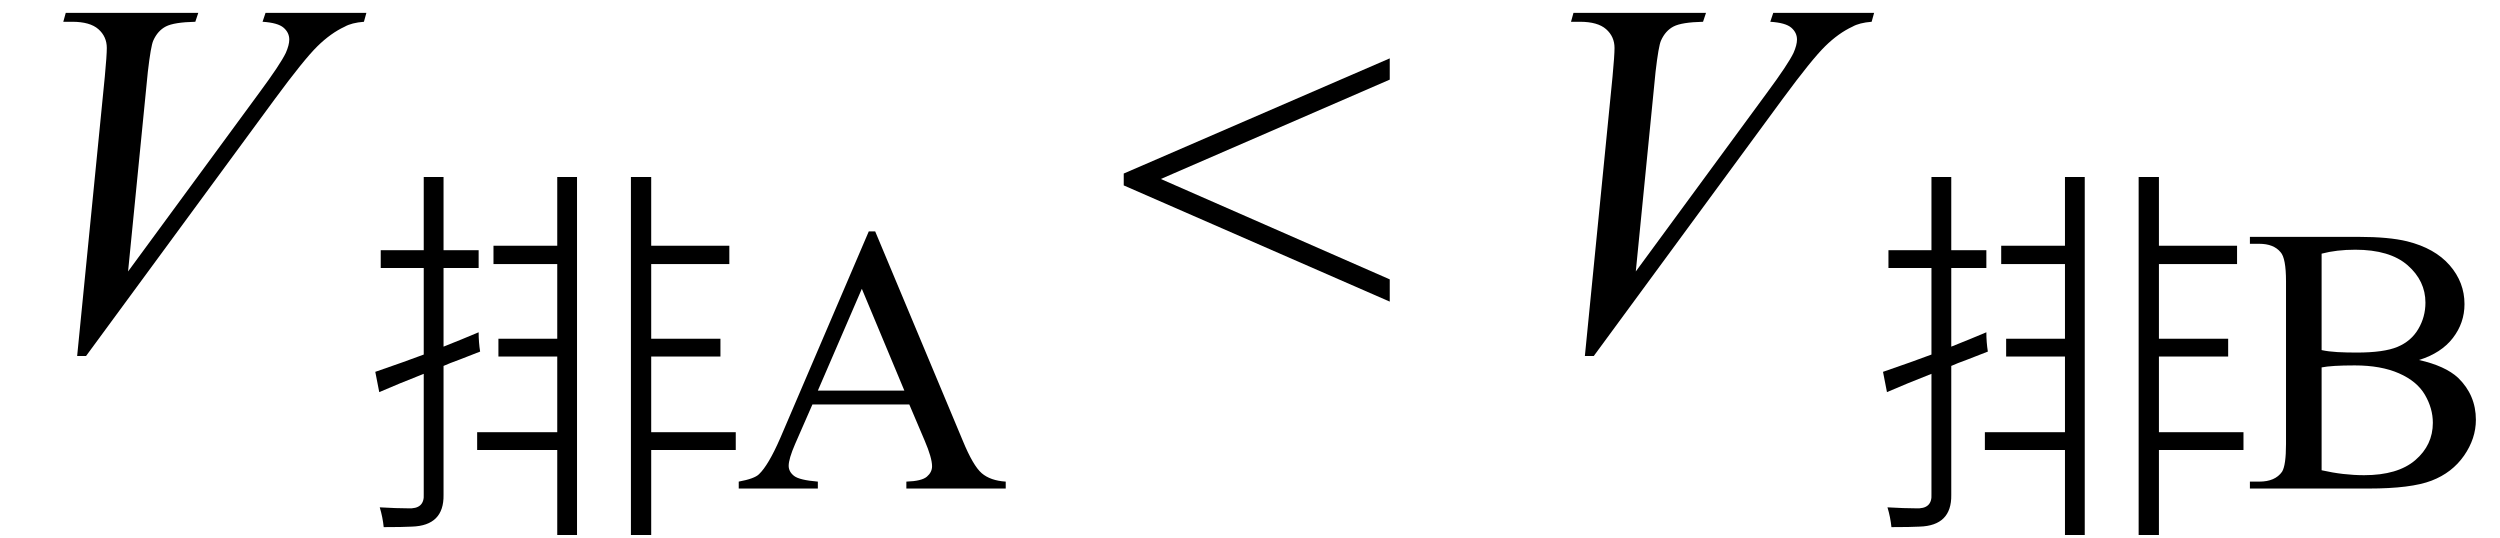
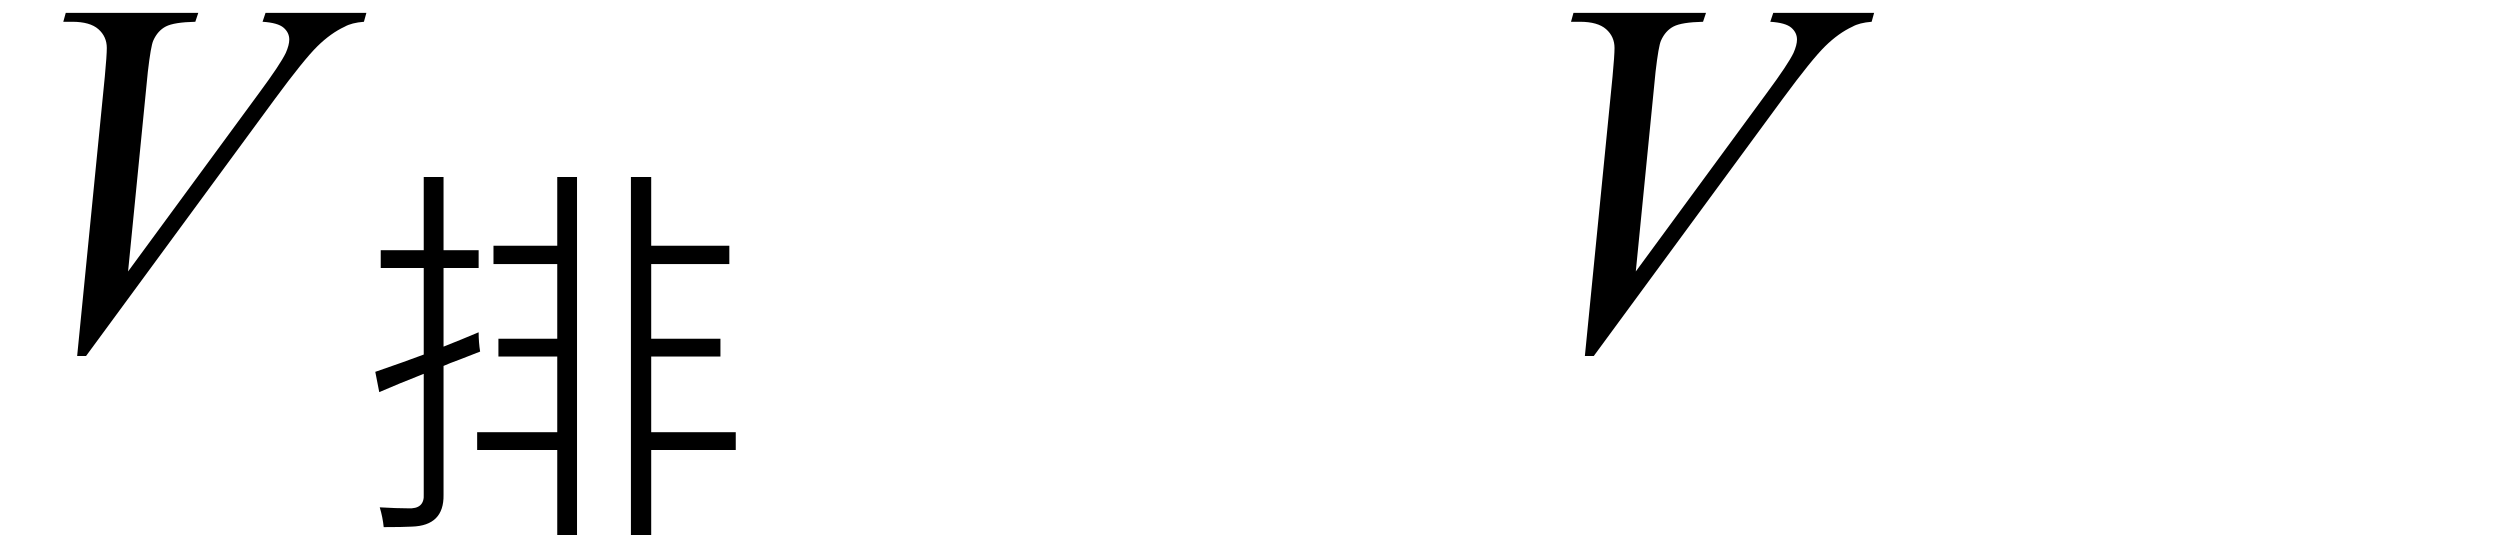
<svg xmlns="http://www.w3.org/2000/svg" stroke-dasharray="none" shape-rendering="auto" font-family="'Dialog'" width="79" text-rendering="auto" fill-opacity="1" contentScriptType="text/ecmascript" color-interpolation="auto" color-rendering="auto" preserveAspectRatio="xMidYMid meet" font-size="12" fill="black" stroke="black" image-rendering="auto" stroke-miterlimit="10" zoomAndPan="magnify" version="1.0" stroke-linecap="square" stroke-linejoin="miter" contentStyleType="text/css" font-style="normal" height="17" stroke-width="1" stroke-dashoffset="0" font-weight="normal" stroke-opacity="1">
  <defs id="genericDefs" />
  <g>
    <g text-rendering="optimizeLegibility" transform="translate(0,11)" color-rendering="optimizeQuality" color-interpolation="linearRGB" image-rendering="optimizeQuality">
      <path d="M2.438 0.25 L3.312 -8.578 Q3.375 -9.25 3.375 -9.484 Q3.375 -9.844 3.109 -10.078 Q2.844 -10.312 2.281 -10.312 L2 -10.312 L2.078 -10.594 L6.266 -10.594 L6.172 -10.312 Q5.5 -10.297 5.242 -10.164 Q4.984 -10.031 4.844 -9.719 Q4.766 -9.547 4.672 -8.734 L4.047 -2.422 L8.188 -8.062 Q8.859 -8.969 9.031 -9.328 Q9.141 -9.578 9.141 -9.75 Q9.141 -9.969 8.961 -10.125 Q8.781 -10.281 8.297 -10.312 L8.391 -10.594 L11.578 -10.594 L11.5 -10.312 Q11.109 -10.281 10.891 -10.156 Q10.453 -9.953 10.031 -9.539 Q9.609 -9.125 8.688 -7.875 L2.719 0.25 L2.438 0.25 Z" stroke="none" />
    </g>
    <g text-rendering="optimizeLegibility" transform="translate(11.578,15.438)" color-rendering="optimizeQuality" color-interpolation="linearRGB" image-rendering="optimizeQuality">
      <path d="M8.359 -9.844 L9 -9.844 L9 -7.672 L11.469 -7.672 L11.469 -7.094 L9 -7.094 L9 -4.734 L11.188 -4.734 L11.188 -4.172 L9 -4.172 L9 -1.781 L11.672 -1.781 L11.672 -1.219 L9 -1.219 L9 1.469 L8.359 1.469 L8.359 -9.844 ZM4.016 -7.672 L6.031 -7.672 L6.031 -9.844 L6.656 -9.844 L6.656 1.469 L6.031 1.469 L6.031 -1.219 L3.5 -1.219 L3.5 -1.781 L6.031 -1.781 L6.031 -4.172 L4.172 -4.172 L4.172 -4.734 L6.031 -4.734 L6.031 -7.094 L4.016 -7.094 L4.016 -7.672 ZM0.406 -3.047 L0.281 -3.688 Q1.234 -4.016 1.812 -4.234 L1.812 -6.969 L0.453 -6.969 L0.453 -7.531 L1.812 -7.531 L1.812 -9.844 L2.438 -9.844 L2.438 -7.531 L3.547 -7.531 L3.547 -6.969 L2.438 -6.969 L2.438 -4.484 Q3.031 -4.719 3.547 -4.938 Q3.547 -4.625 3.594 -4.328 Q3.406 -4.25 2.953 -4.078 Q2.609 -3.953 2.438 -3.875 L2.438 0.203 Q2.453 1.172 1.438 1.203 Q1.156 1.219 0.547 1.219 Q0.516 0.906 0.422 0.594 Q0.969 0.625 1.312 0.625 Q1.844 0.656 1.812 0.172 L1.812 -3.625 Q1.016 -3.312 0.406 -3.047 Z" stroke="none" />
    </g>
    <g text-rendering="optimizeLegibility" transform="translate(23.25,15.438)" color-rendering="optimizeQuality" color-interpolation="linearRGB" image-rendering="optimizeQuality">
-       <path d="M5.484 -2.656 L2.422 -2.656 L1.875 -1.406 Q1.672 -0.938 1.672 -0.719 Q1.672 -0.531 1.844 -0.398 Q2.016 -0.266 2.594 -0.219 L2.594 0 L0.094 0 L0.094 -0.219 Q0.594 -0.312 0.734 -0.453 Q1.031 -0.734 1.406 -1.594 L4.203 -8.125 L4.406 -8.125 L7.172 -1.516 Q7.5 -0.719 7.773 -0.484 Q8.047 -0.25 8.531 -0.219 L8.531 0 L5.391 0 L5.391 -0.219 Q5.875 -0.234 6.039 -0.375 Q6.203 -0.516 6.203 -0.703 Q6.203 -0.969 5.969 -1.516 L5.484 -2.656 ZM5.328 -3.094 L3.984 -6.312 L2.594 -3.094 L5.328 -3.094 Z" stroke="none" />
-     </g>
+       </g>
    <g text-rendering="optimizeLegibility" transform="translate(35.213,11)" color-rendering="optimizeQuality" color-interpolation="linearRGB" image-rendering="optimizeQuality">
-       <path d="M0.297 -5.516 L8.703 -9.156 L8.703 -8.484 L1.469 -5.344 L8.703 -2.172 L8.703 -1.469 L0.297 -5.141 L0.297 -5.516 Z" stroke="none" />
-     </g>
+       </g>
    <g text-rendering="optimizeLegibility" transform="translate(47.644,11)" color-rendering="optimizeQuality" color-interpolation="linearRGB" image-rendering="optimizeQuality">
      <path d="M2.438 0.25 L3.312 -8.578 Q3.375 -9.25 3.375 -9.484 Q3.375 -9.844 3.109 -10.078 Q2.844 -10.312 2.281 -10.312 L2 -10.312 L2.078 -10.594 L6.266 -10.594 L6.172 -10.312 Q5.5 -10.297 5.242 -10.164 Q4.984 -10.031 4.844 -9.719 Q4.766 -9.547 4.672 -8.734 L4.047 -2.422 L8.188 -8.062 Q8.859 -8.969 9.031 -9.328 Q9.141 -9.578 9.141 -9.75 Q9.141 -9.969 8.961 -10.125 Q8.781 -10.281 8.297 -10.312 L8.391 -10.594 L11.578 -10.594 L11.5 -10.312 Q11.109 -10.281 10.891 -10.156 Q10.453 -9.953 10.031 -9.539 Q9.609 -9.125 8.688 -7.875 L2.719 0.25 L2.438 0.25 Z" stroke="none" />
    </g>
    <g text-rendering="optimizeLegibility" transform="translate(59.222,15.438)" color-rendering="optimizeQuality" color-interpolation="linearRGB" image-rendering="optimizeQuality">
-       <path d="M8.359 -9.844 L9 -9.844 L9 -7.672 L11.469 -7.672 L11.469 -7.094 L9 -7.094 L9 -4.734 L11.188 -4.734 L11.188 -4.172 L9 -4.172 L9 -1.781 L11.672 -1.781 L11.672 -1.219 L9 -1.219 L9 1.469 L8.359 1.469 L8.359 -9.844 ZM4.016 -7.672 L6.031 -7.672 L6.031 -9.844 L6.656 -9.844 L6.656 1.469 L6.031 1.469 L6.031 -1.219 L3.5 -1.219 L3.5 -1.781 L6.031 -1.781 L6.031 -4.172 L4.172 -4.172 L4.172 -4.734 L6.031 -4.734 L6.031 -7.094 L4.016 -7.094 L4.016 -7.672 ZM0.406 -3.047 L0.281 -3.688 Q1.234 -4.016 1.812 -4.234 L1.812 -6.969 L0.453 -6.969 L0.453 -7.531 L1.812 -7.531 L1.812 -9.844 L2.438 -9.844 L2.438 -7.531 L3.547 -7.531 L3.547 -6.969 L2.438 -6.969 L2.438 -4.484 Q3.031 -4.719 3.547 -4.938 Q3.547 -4.625 3.594 -4.328 Q3.406 -4.25 2.953 -4.078 Q2.609 -3.953 2.438 -3.875 L2.438 0.203 Q2.453 1.172 1.438 1.203 Q1.156 1.219 0.547 1.219 Q0.516 0.906 0.422 0.594 Q0.969 0.625 1.312 0.625 Q1.844 0.656 1.812 0.172 L1.812 -3.625 Q1.016 -3.312 0.406 -3.047 Z" stroke="none" />
-     </g>
+       </g>
    <g text-rendering="optimizeLegibility" transform="translate(70.894,15.438)" color-rendering="optimizeQuality" color-interpolation="linearRGB" image-rendering="optimizeQuality">
-       <path d="M5.547 -4.062 Q6.375 -3.875 6.781 -3.5 Q7.344 -2.953 7.344 -2.172 Q7.344 -1.578 6.969 -1.039 Q6.594 -0.5 5.945 -0.25 Q5.297 0 3.953 0 L0.203 0 L0.203 -0.219 L0.5 -0.219 Q1 -0.219 1.219 -0.531 Q1.344 -0.734 1.344 -1.406 L1.344 -6.547 Q1.344 -7.281 1.172 -7.469 Q0.953 -7.734 0.5 -7.734 L0.203 -7.734 L0.203 -7.953 L3.641 -7.953 Q4.594 -7.953 5.172 -7.812 Q6.047 -7.594 6.516 -7.055 Q6.984 -6.516 6.984 -5.828 Q6.984 -5.234 6.617 -4.758 Q6.25 -4.281 5.547 -4.062 ZM2.469 -4.375 Q2.688 -4.328 2.969 -4.312 Q3.25 -4.297 3.578 -4.297 Q4.438 -4.297 4.867 -4.477 Q5.297 -4.656 5.523 -5.039 Q5.75 -5.422 5.75 -5.875 Q5.75 -6.562 5.188 -7.055 Q4.625 -7.547 3.531 -7.547 Q2.938 -7.547 2.469 -7.422 L2.469 -4.375 ZM2.469 -0.578 Q3.156 -0.422 3.812 -0.422 Q4.875 -0.422 5.43 -0.898 Q5.984 -1.375 5.984 -2.078 Q5.984 -2.531 5.734 -2.961 Q5.484 -3.391 4.914 -3.641 Q4.344 -3.891 3.516 -3.891 Q3.141 -3.891 2.883 -3.875 Q2.625 -3.859 2.469 -3.828 L2.469 -0.578 Z" stroke="none" />
-     </g>
+       </g>
  </g>
</svg>